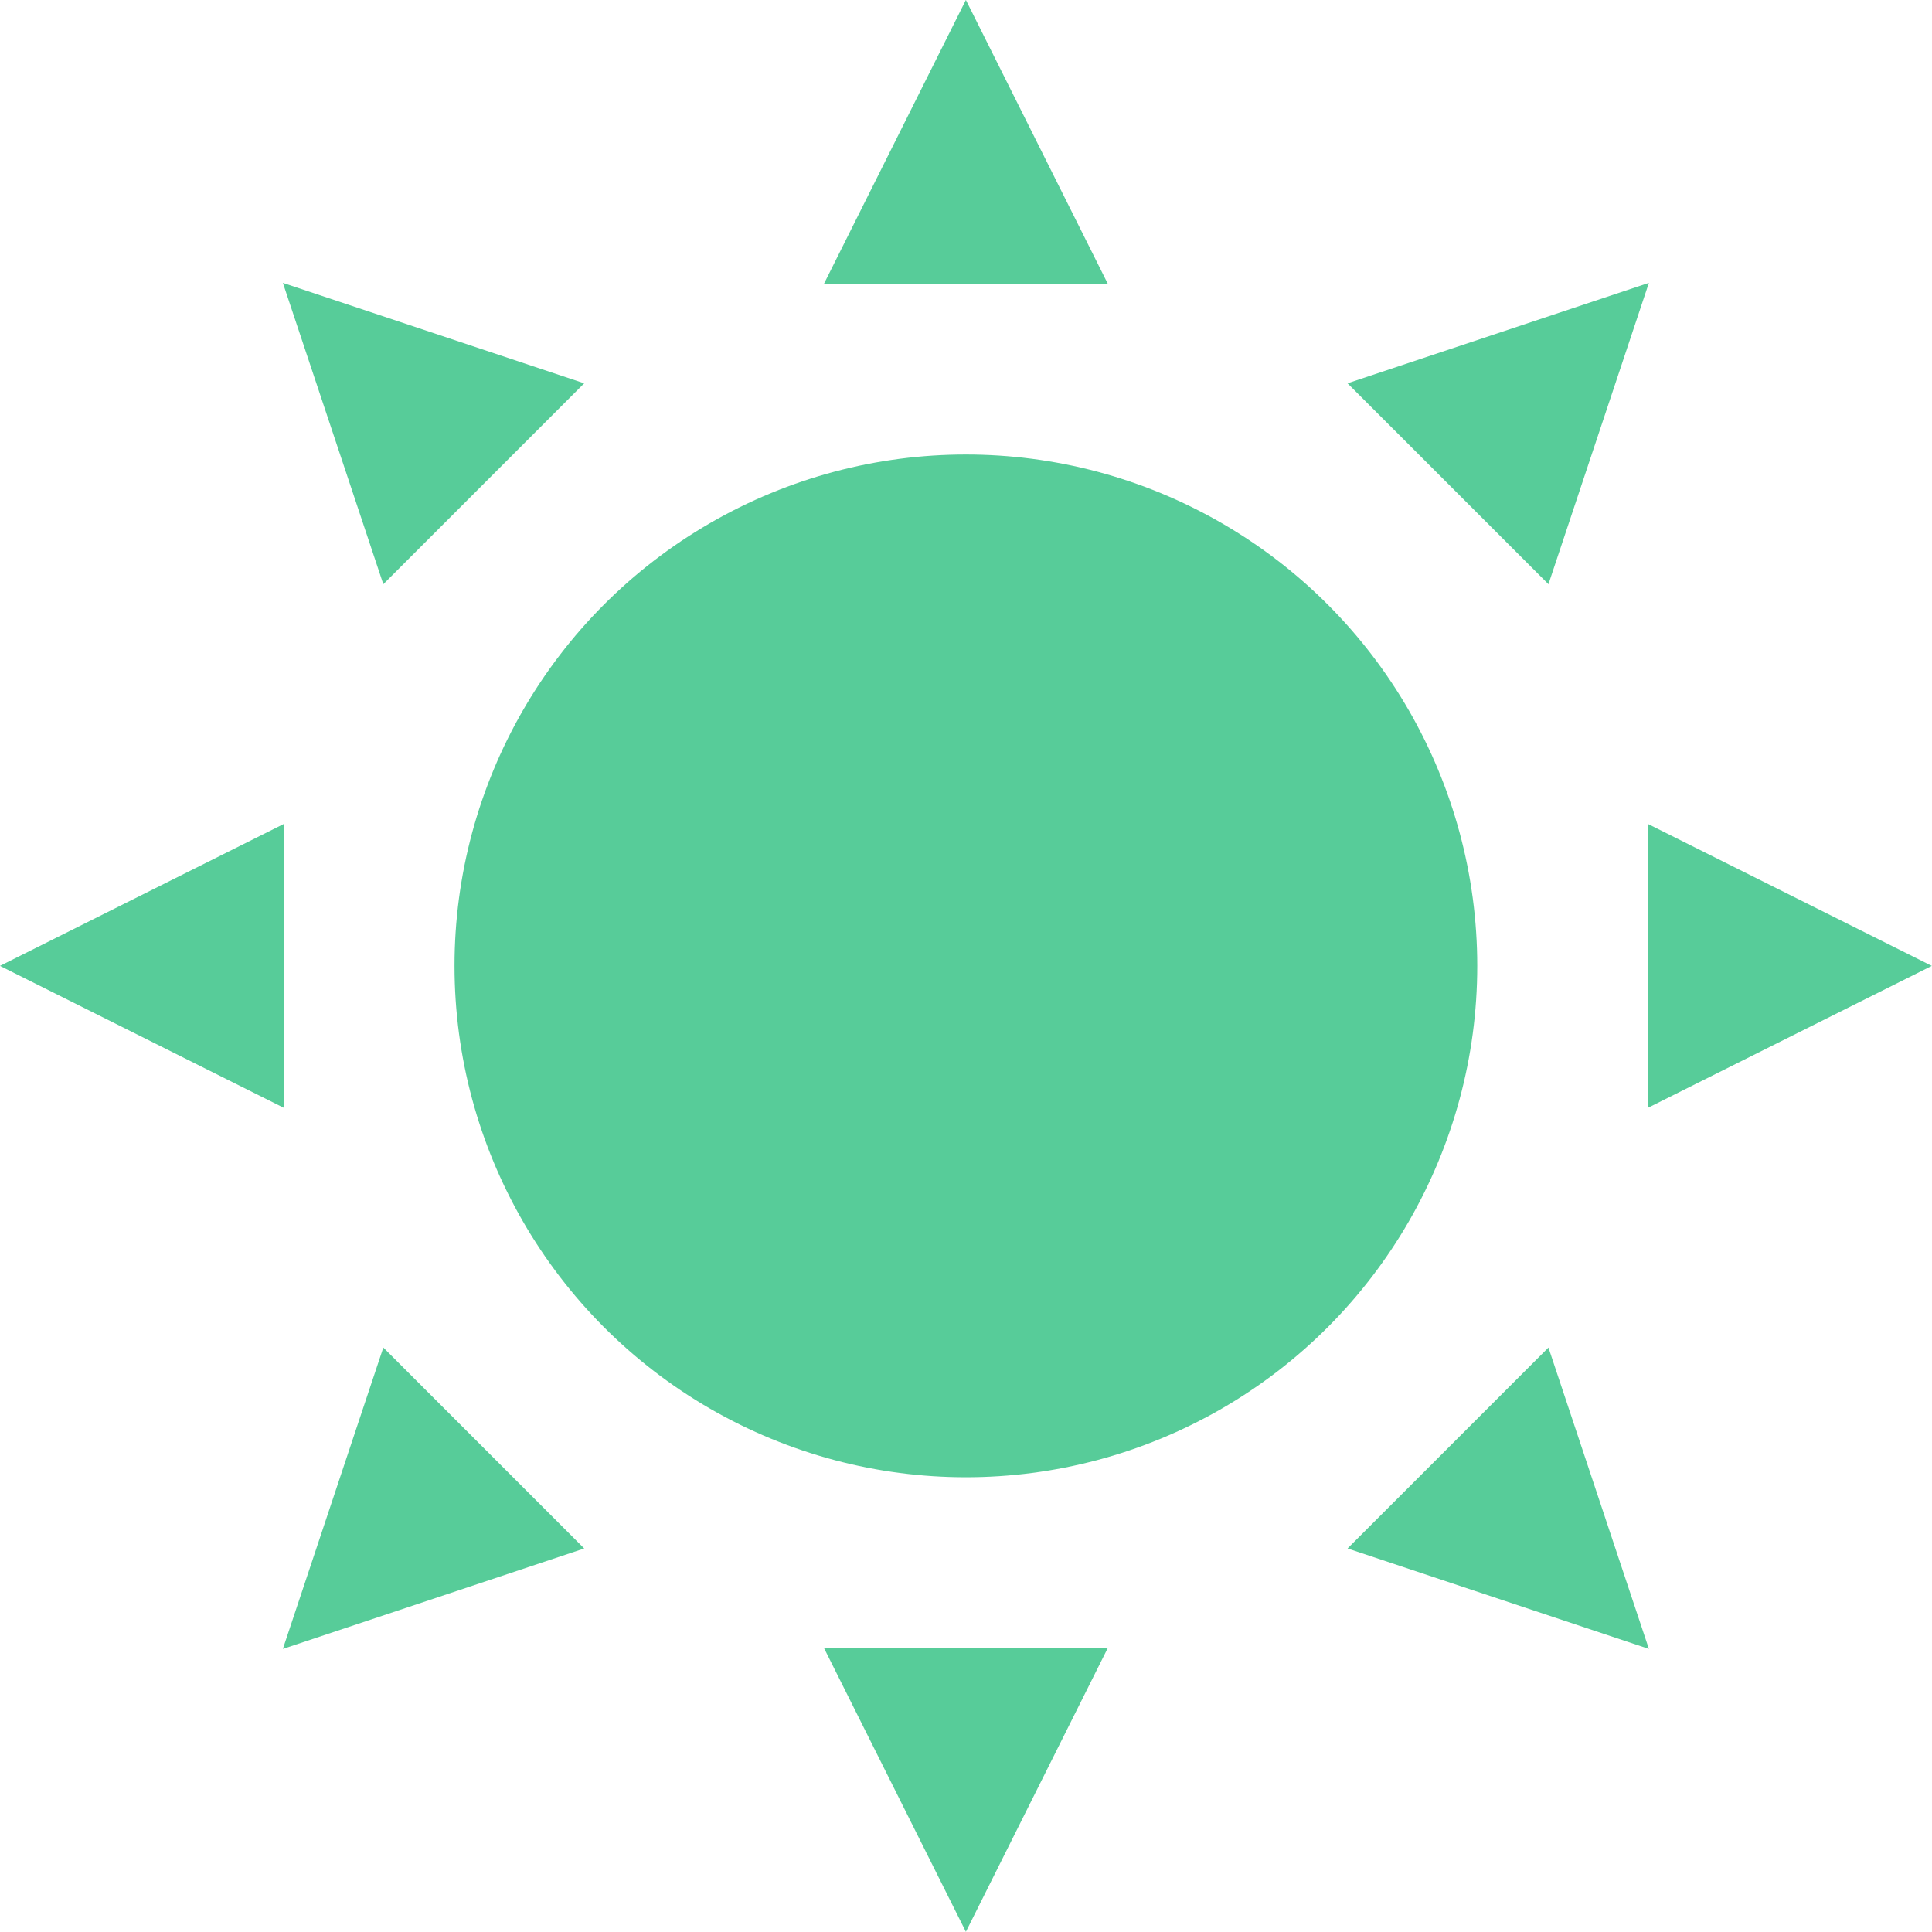
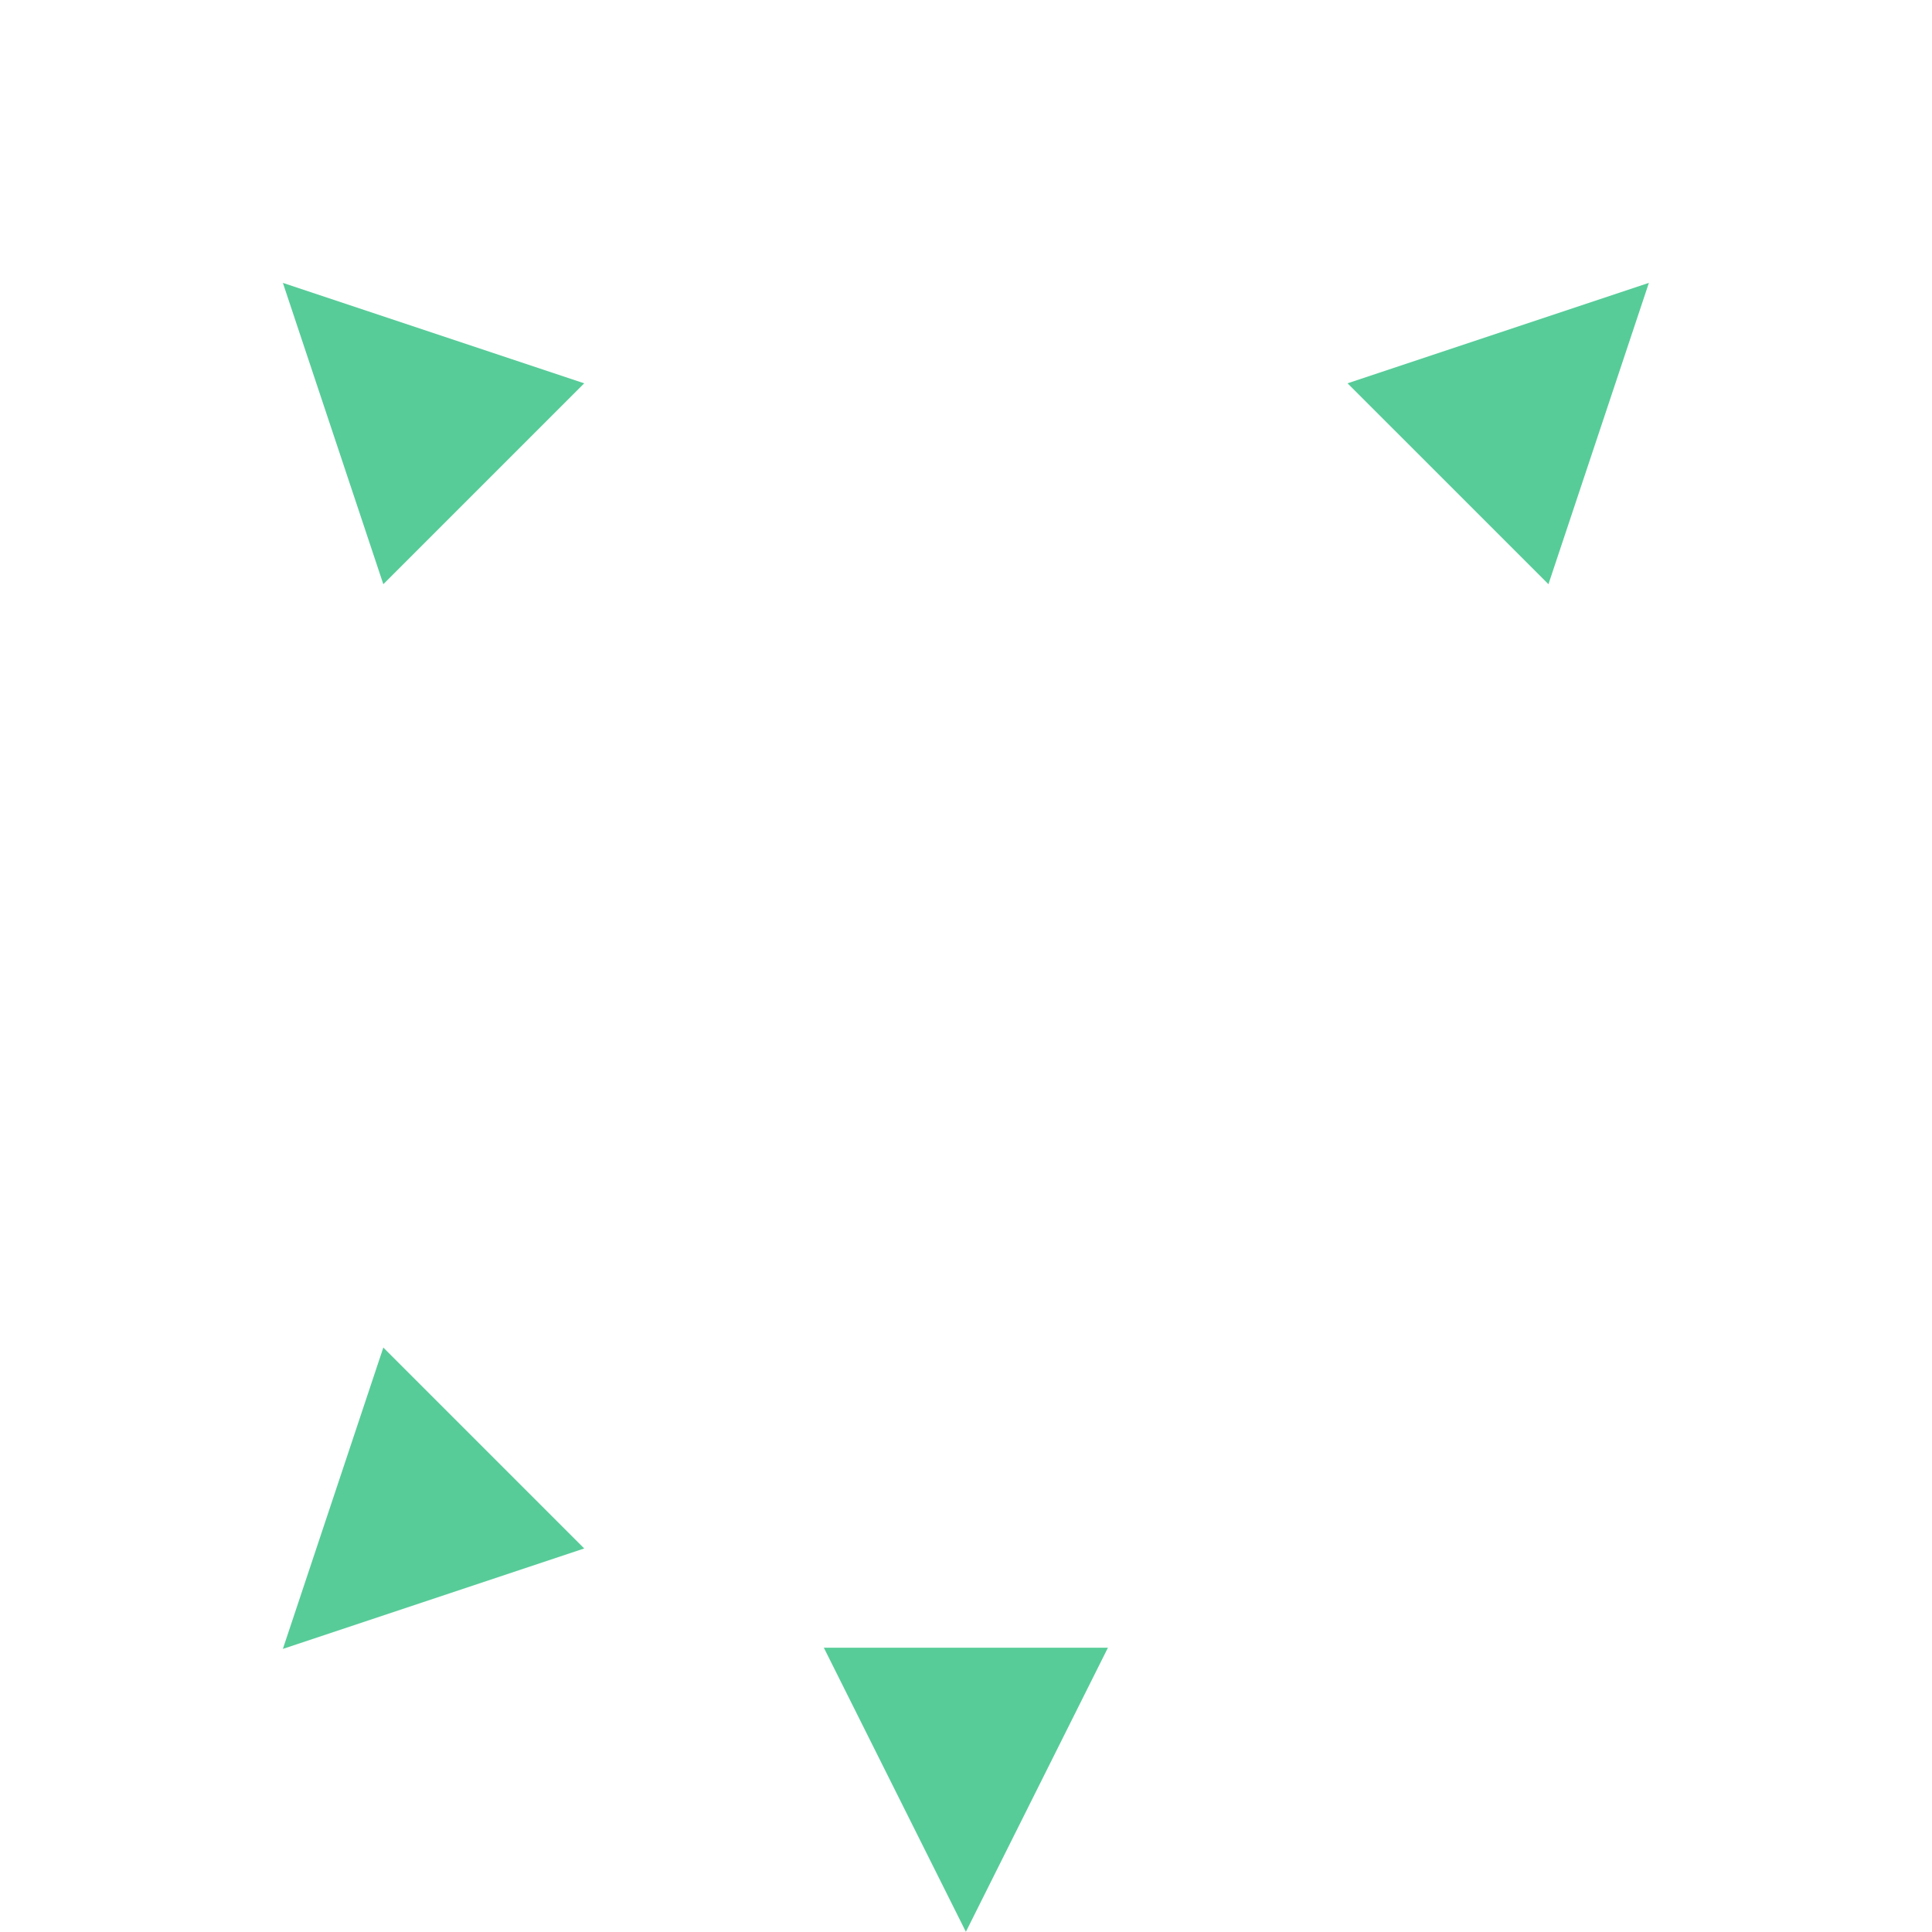
<svg xmlns="http://www.w3.org/2000/svg" xmlns:ns1="http://www.inkscape.org/namespaces/inkscape" xmlns:ns2="http://sodipodi.sourceforge.net/DTD/sodipodi-0.dtd" width="123.937mm" height="123.937mm" viewBox="0 0 468.423 468.423" version="1.1" id="svg5" ns1:version="1.2.2 (b0a8486541, 2022-12-01)" ns2:docname="v3-idv.svg" xml:space="preserve" ns1:export-filename="../dev/proposta-solar/assets/images/v3-logo.svg" ns1:export-xdpi="150" ns1:export-ydpi="150">
  <ns2:namedview id="namedview7" pagecolor="#ffffff" bordercolor="#000000" borderopacity="0.25" ns1:showpageshadow="2" ns1:pageopacity="0.0" ns1:pagecheckerboard="0" ns1:deskcolor="#d1d1d1" ns1:document-units="mm" showgrid="false" showguides="true" ns1:zoom="0.44392669" ns1:cx="-691.55563" ns1:cy="-165.56788" ns1:window-width="1854" ns1:window-height="1011" ns1:window-x="0" ns1:window-y="0" ns1:window-maximized="1" ns1:current-layer="layer1" />
  <defs id="defs2" />
  <g ns1:label="Layer 1" ns1:groupmode="layer" id="layer1" transform="translate(1711.889,297.709)">
    <g fill="#ffffff" stroke="none" id="g24950" transform="matrix(3.444,0,0,3.444,-1822.106,-407.926)" style="fill:#57cc99;fill-opacity:1">
-       <circle cx="100" cy="100" r="36" id="circle24932" style="fill:#57cc99;fill-opacity:1" />
-       <polygon points="110,52 90,52 100,32 " id="polygon24934" style="fill:#57cc99;fill-opacity:1" />
      <polygon points="110,52 90,52 100,32 " transform="rotate(45,100,100)" id="polygon24936" style="fill:#57cc99;fill-opacity:1" />
-       <polygon points="110,52 90,52 100,32 " transform="rotate(90,100,100)" id="polygon24938" style="fill:#57cc99;fill-opacity:1" />
-       <polygon points="110,52 90,52 100,32 " transform="rotate(135,100,100)" id="polygon24940" style="fill:#57cc99;fill-opacity:1" />
      <polygon points="110,52 90,52 100,32 " transform="rotate(180,100,100)" id="polygon24942" style="fill:#57cc99;fill-opacity:1" />
      <polygon points="110,52 90,52 100,32 " transform="rotate(-135,100,100)" id="polygon24944" style="fill:#57cc99;fill-opacity:1" />
-       <polygon points="110,52 90,52 100,32 " transform="rotate(-90,100,100)" id="polygon24946" style="fill:#57cc99;fill-opacity:1" />
      <polygon points="110,52 90,52 100,32 " transform="rotate(-45,100,100)" id="polygon24948" style="fill:#57cc99;fill-opacity:1" />
    </g>
  </g>
</svg>